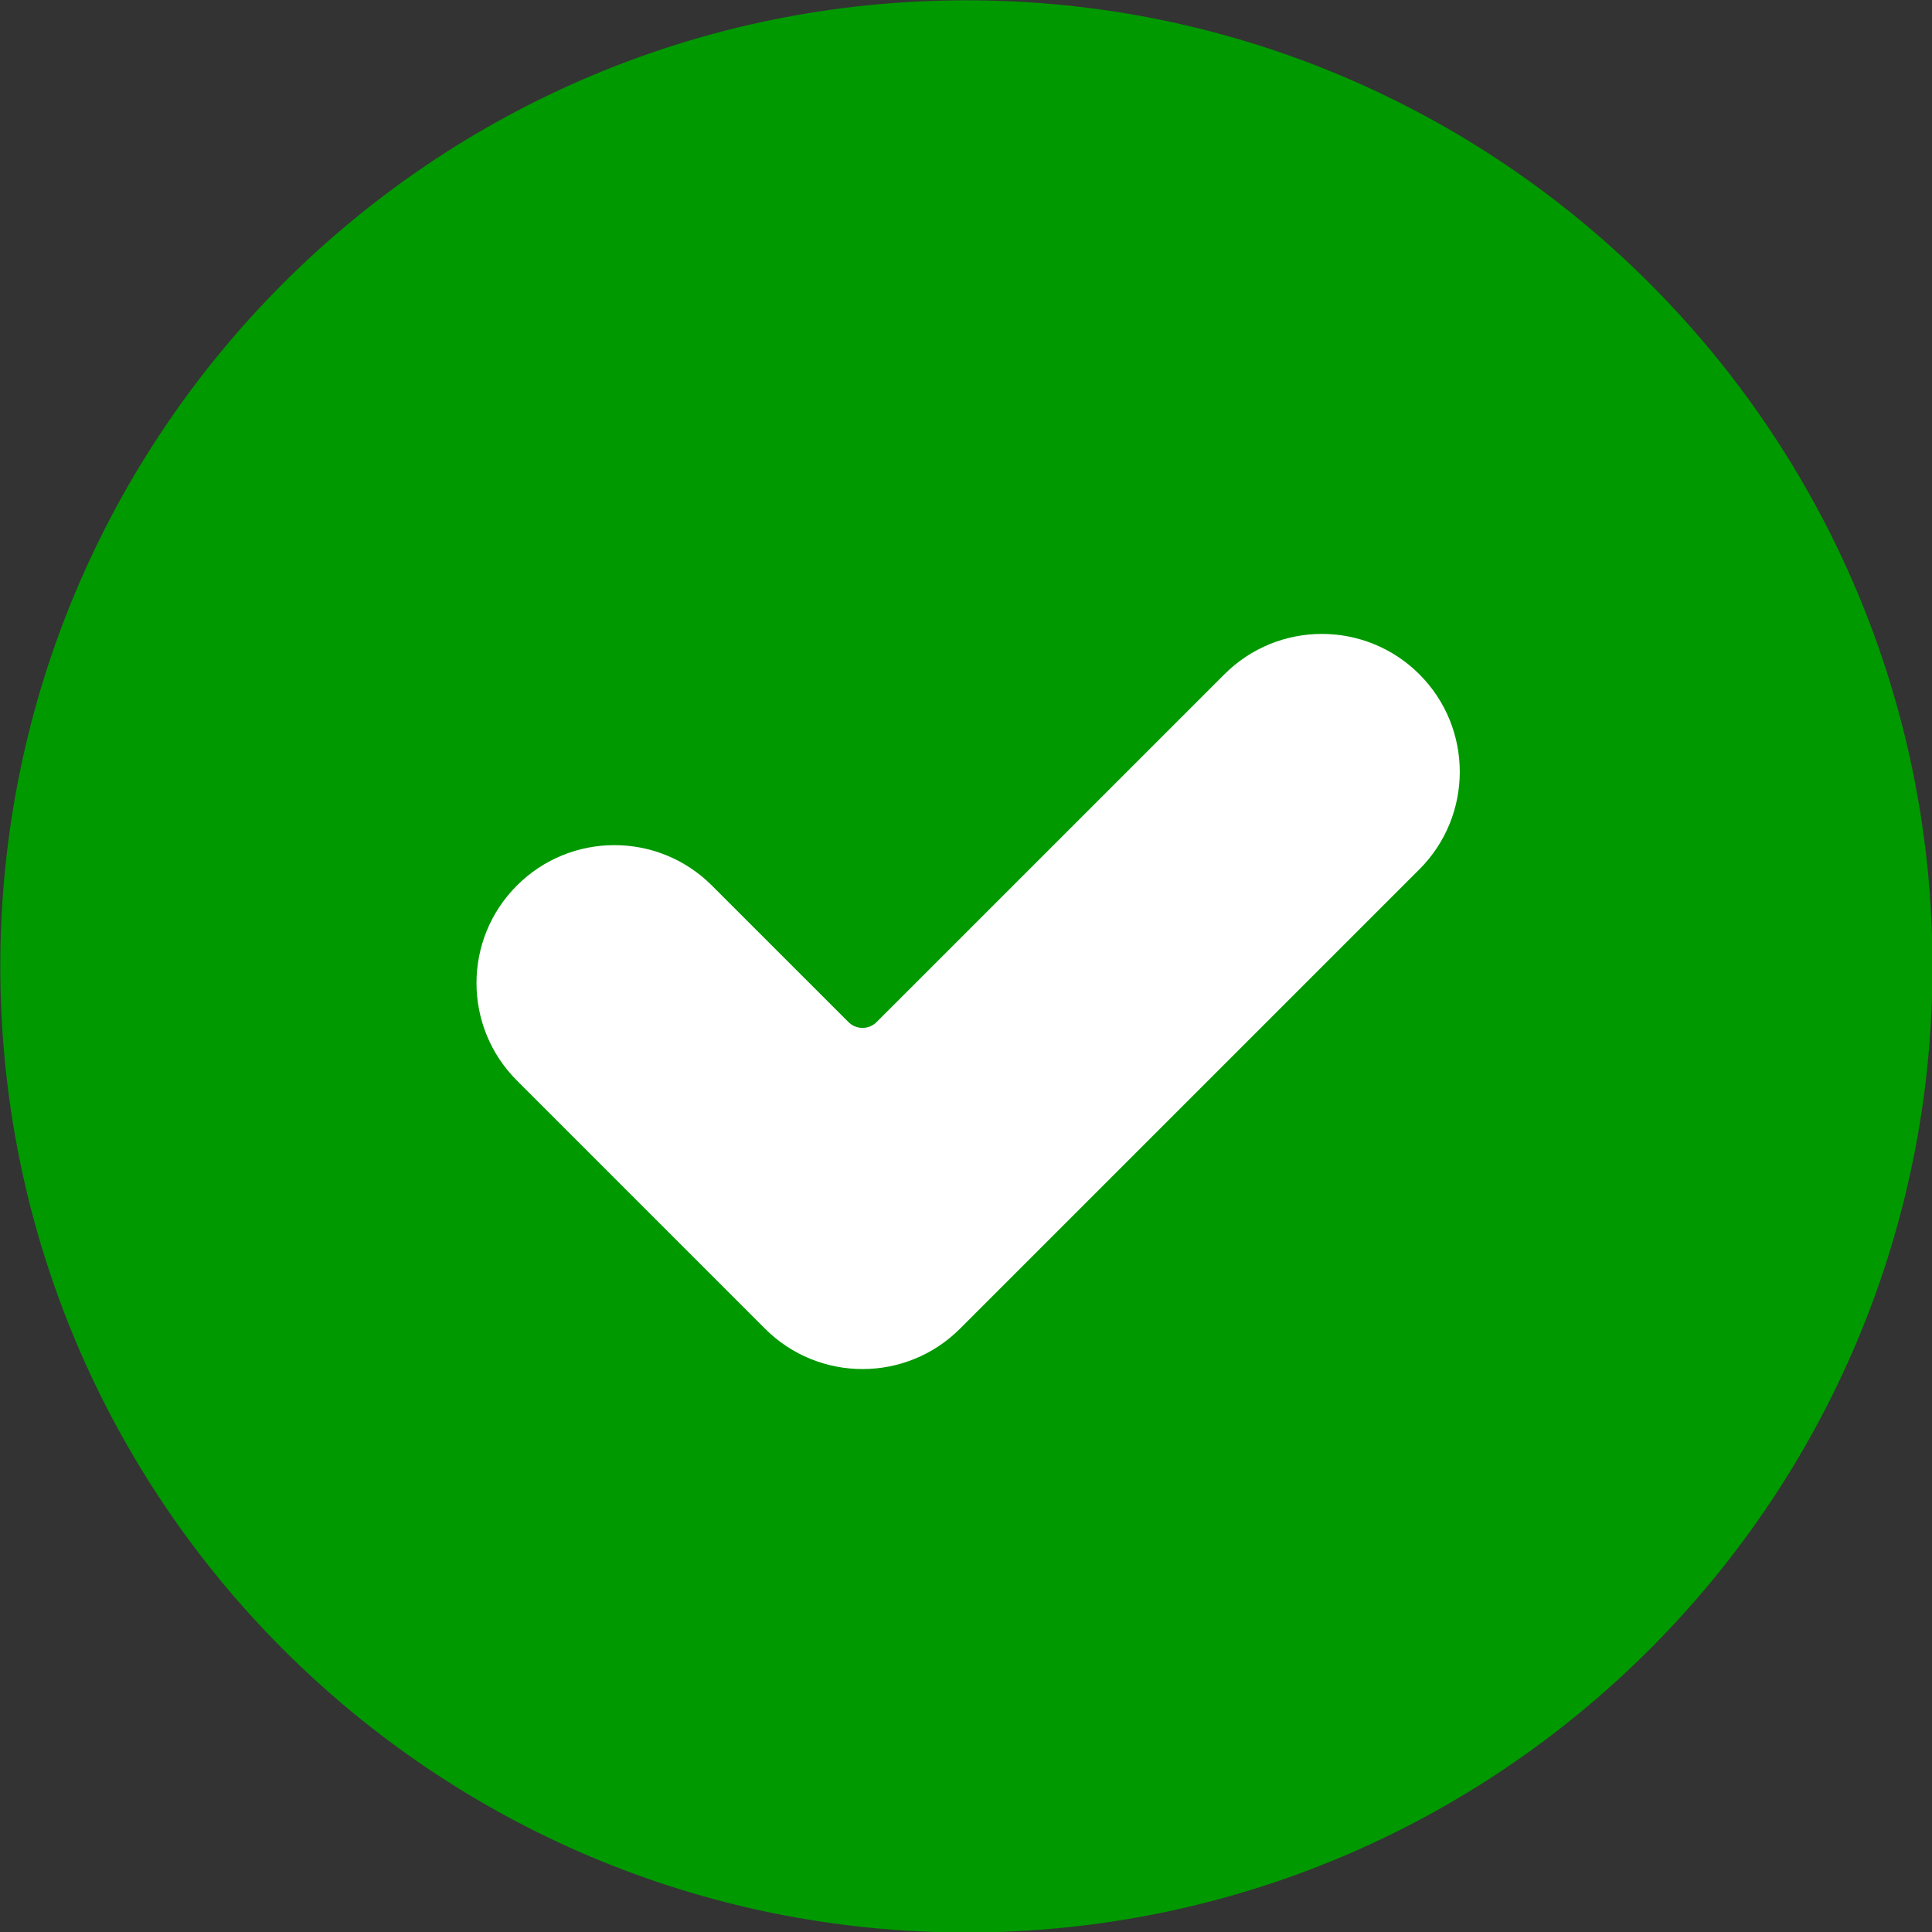
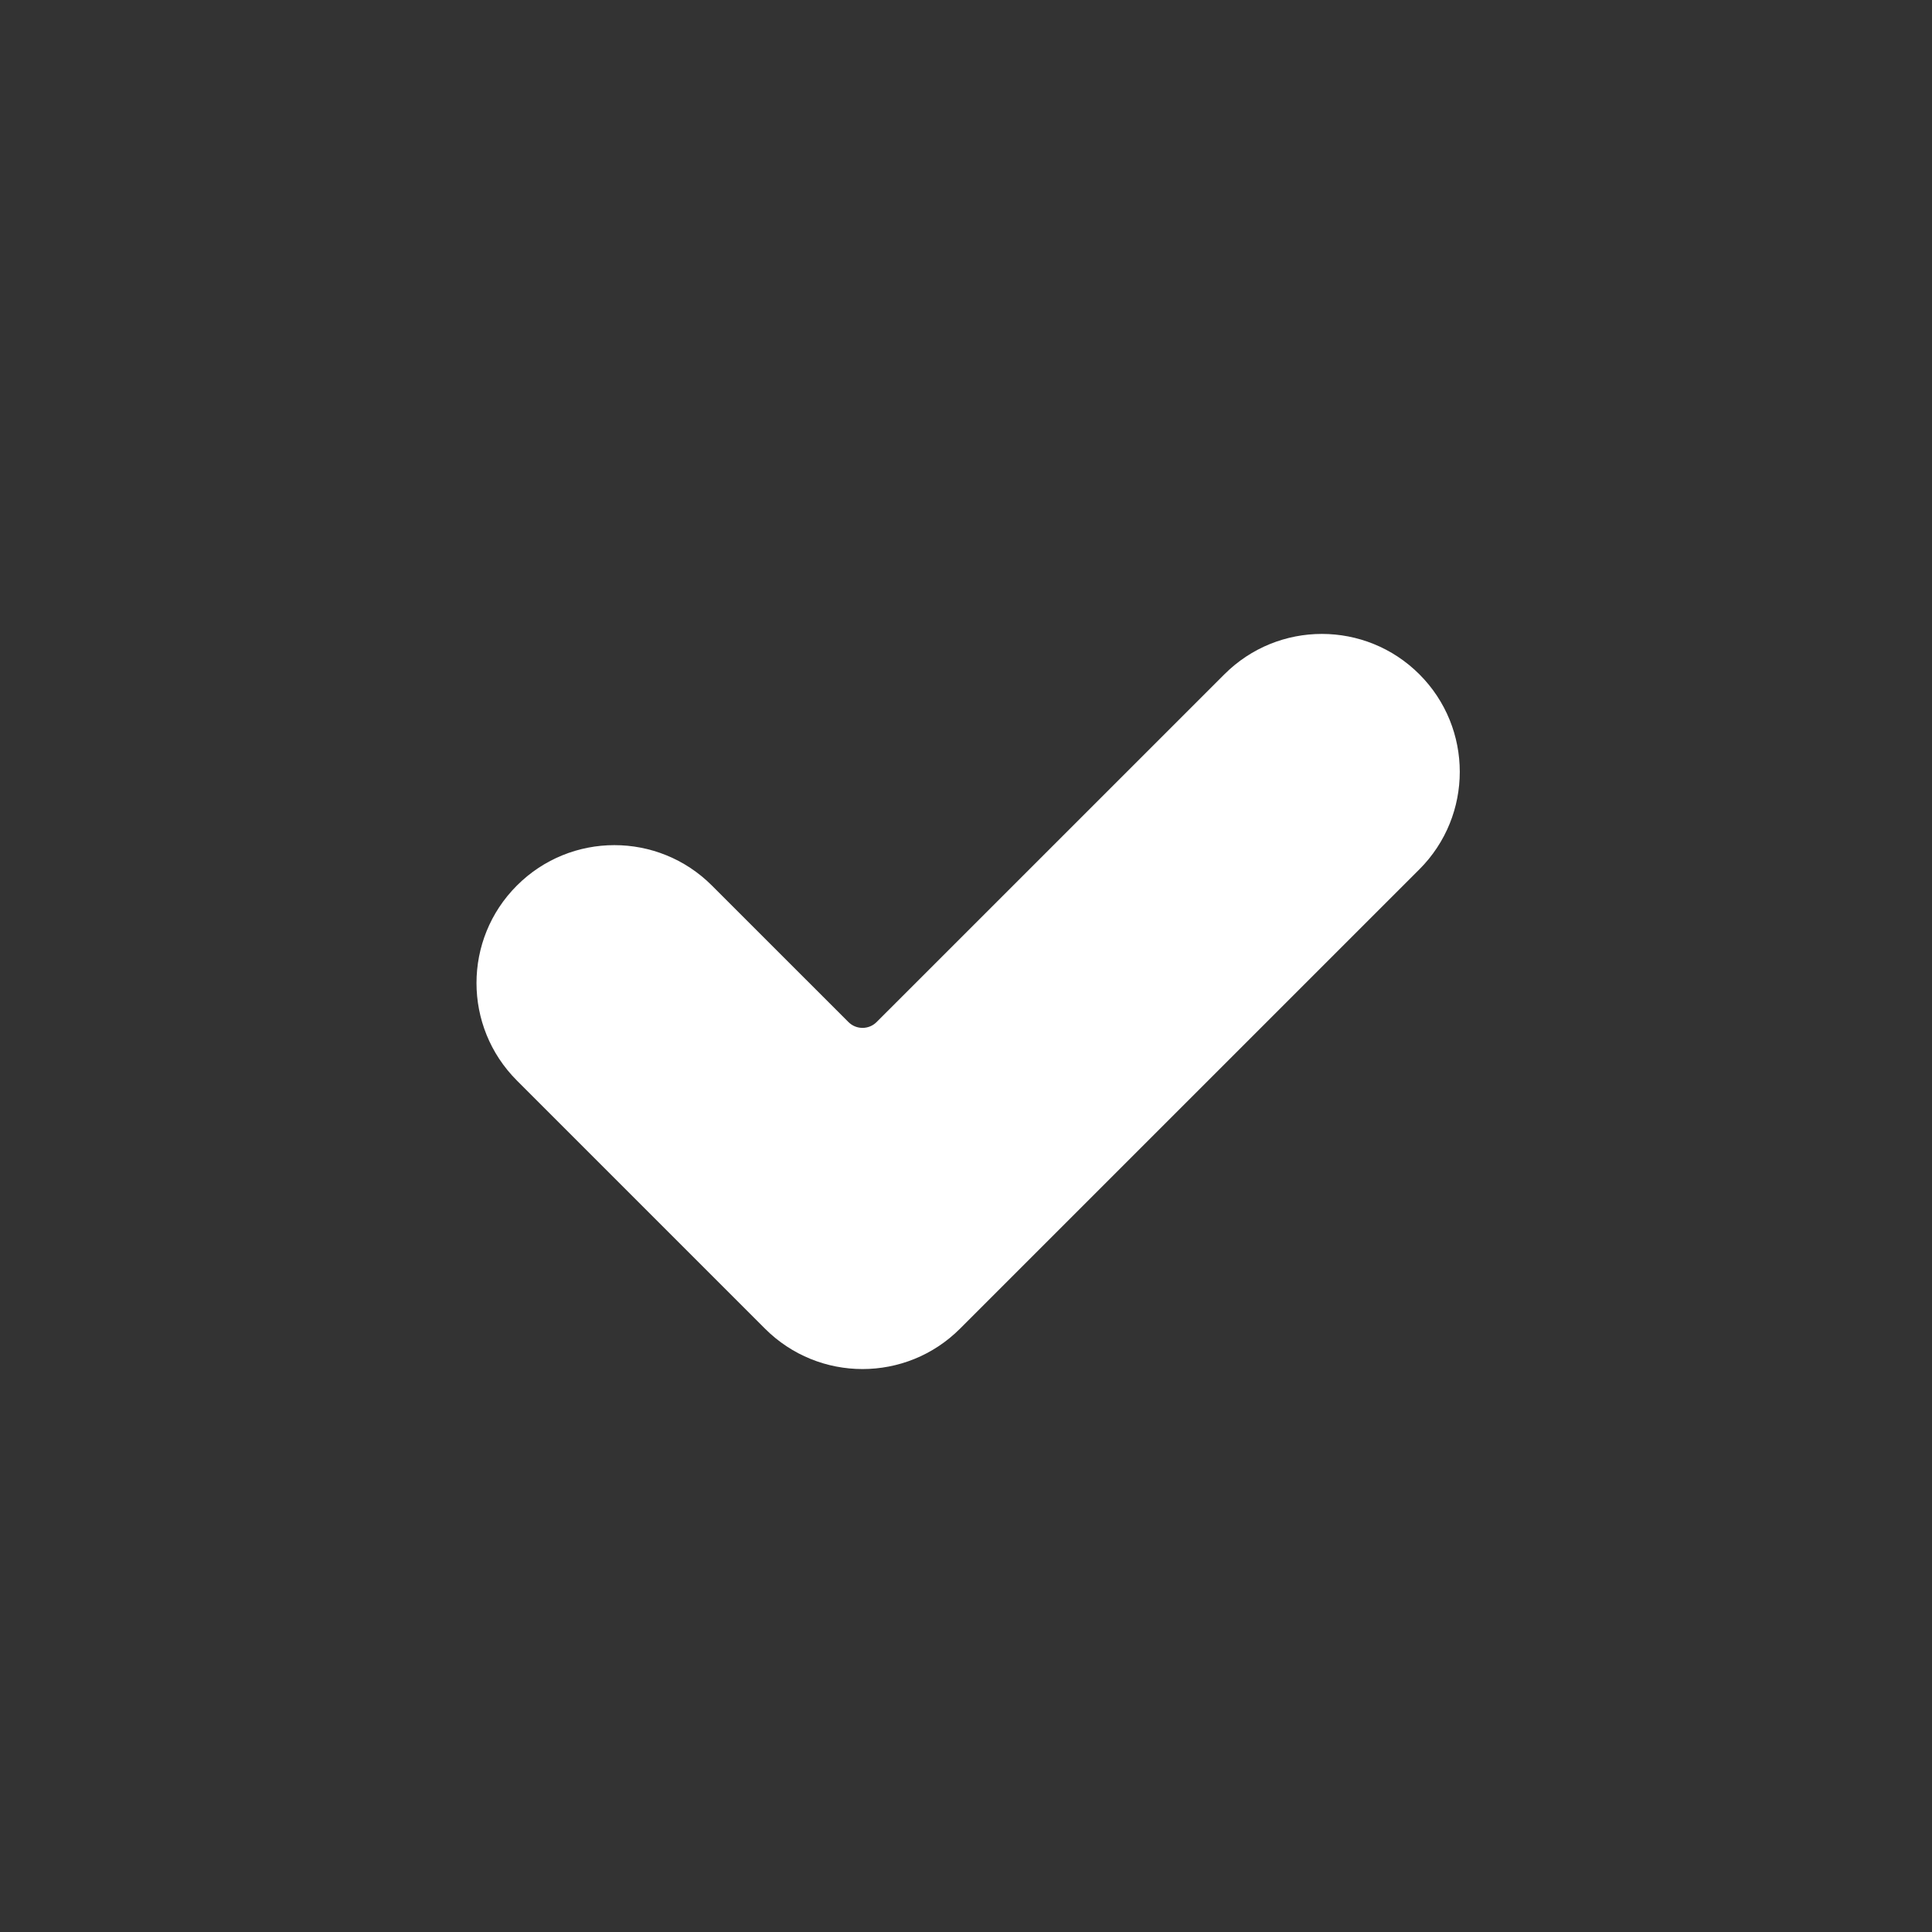
<svg xmlns="http://www.w3.org/2000/svg" width="512" zoomAndPan="magnify" viewBox="0 0 384 384" height="512" preserveAspectRatio="xMidYMid meet">
  <rect x="0" y="0" width="384" height="384" fill="#333333" stroke="none" />
-   <path fill="#009900" d="M 192.078 384.098 C 86.031 384.098 0.059 298.125 0.059 192.078 C 0.059 86.031 86.031 0.059 192.078 0.059 C 298.125 0.059 384.098 86.031 384.098 192.078 C 384.098 298.125 298.125 384.098 192.078 384.098 " fill-opacity="1" fill-rule="nonzero" />
  <path fill="#ffffff" d="M 243.355 134.027 L 174.234 203.141 C 172.688 204.688 170.18 204.688 168.633 203.141 L 141.496 176.008 C 130.793 165.301 113.438 165.301 102.738 176.008 C 92.031 186.707 92.031 204.059 102.738 214.766 L 152.055 264.086 C 162.758 274.785 180.109 274.785 190.809 264.086 L 210.191 244.707 L 282.117 172.785 C 292.816 162.078 292.816 144.727 282.117 134.027 C 271.41 123.32 254.055 123.32 243.355 134.027 " fill-opacity="1" fill-rule="nonzero" />
</svg>